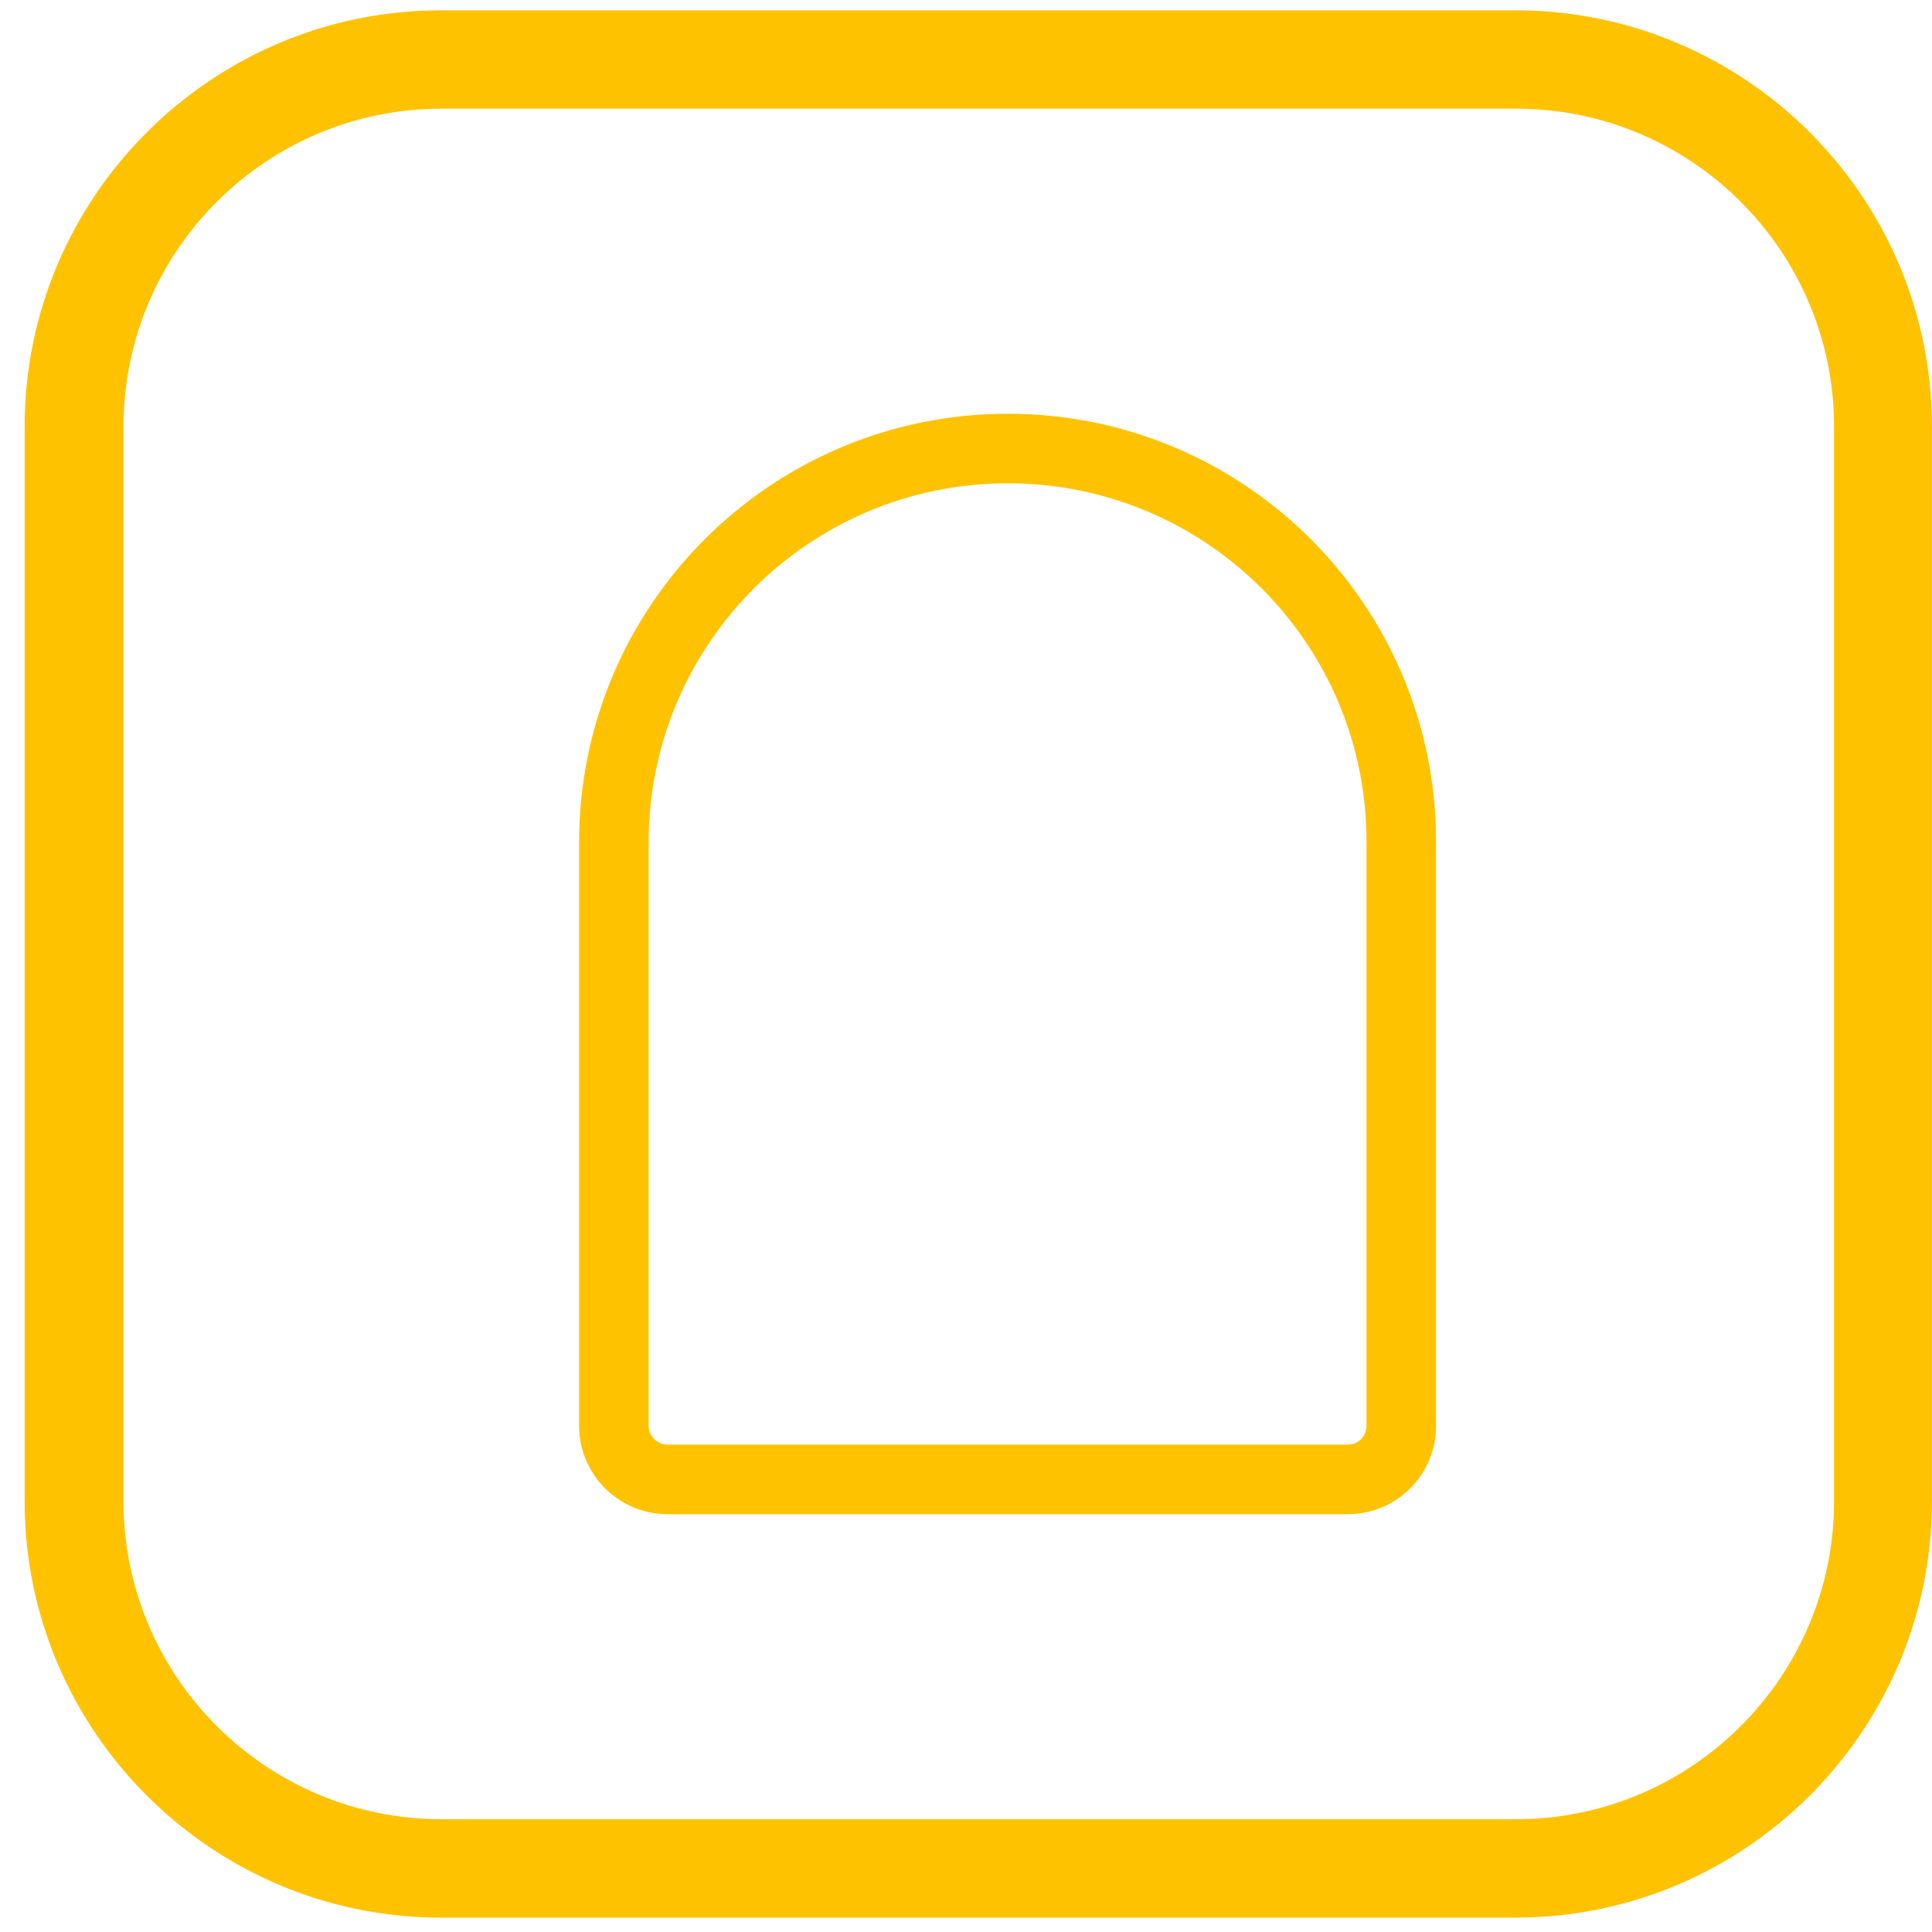
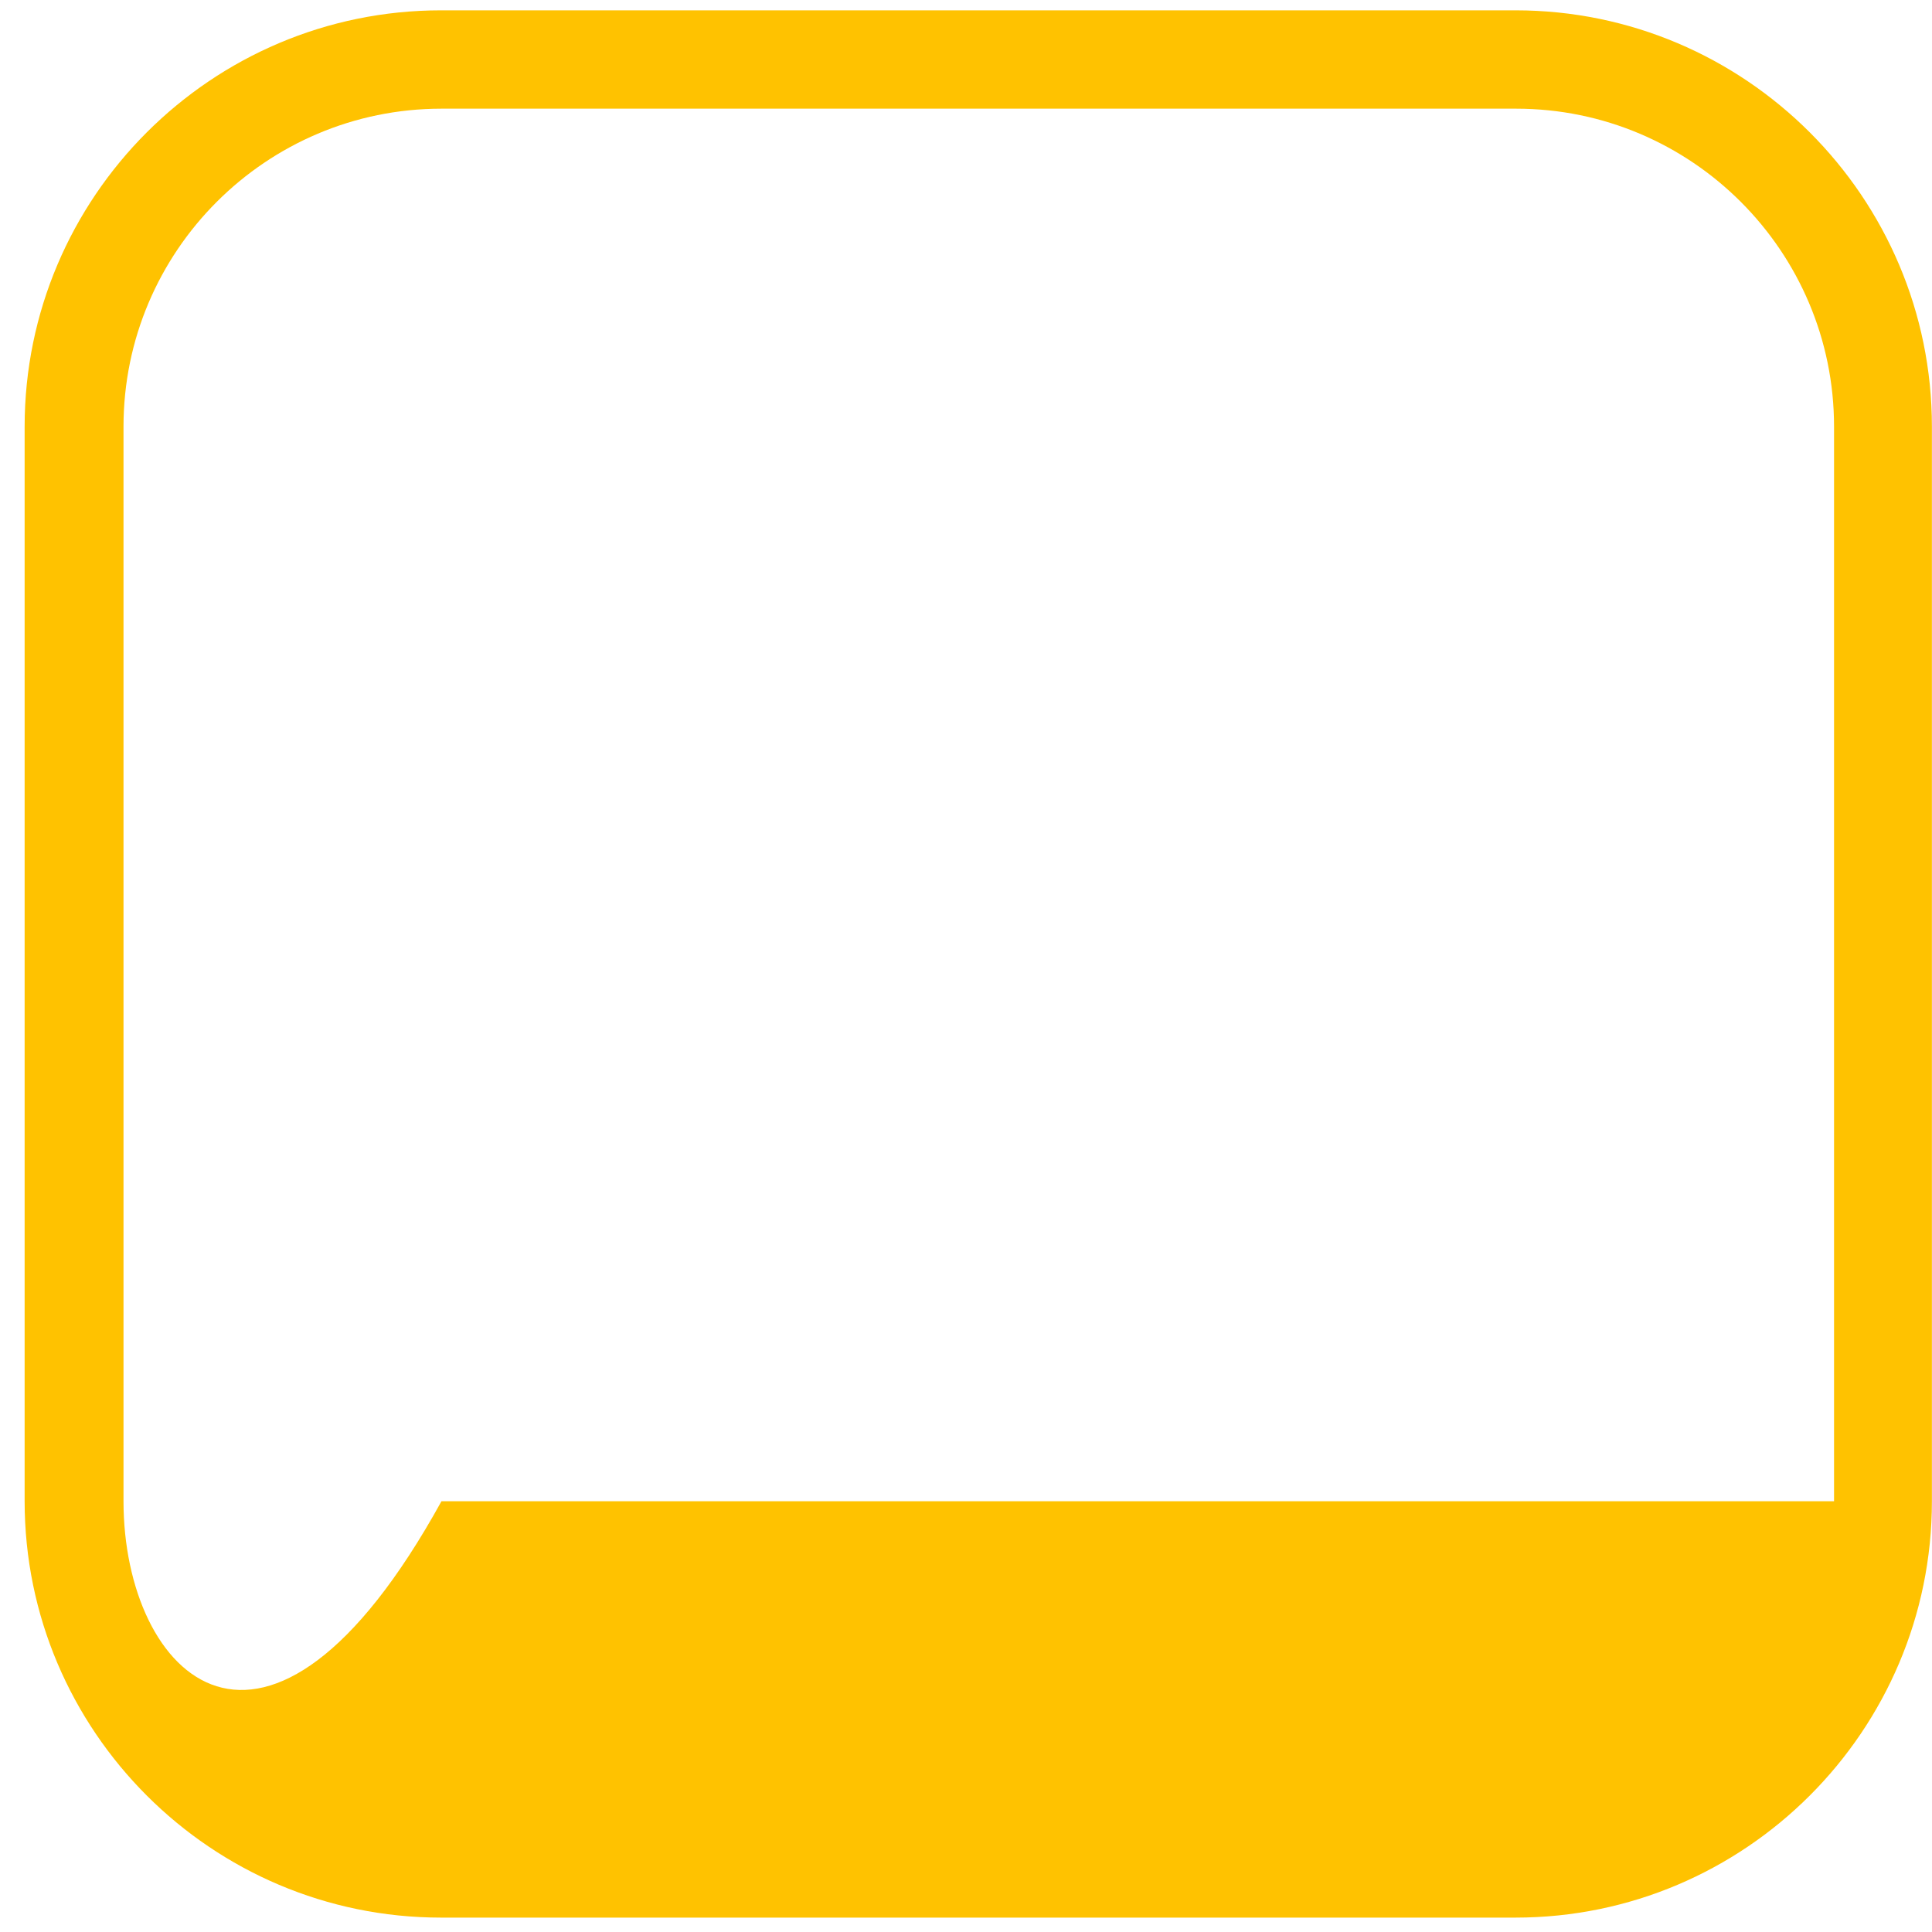
<svg xmlns="http://www.w3.org/2000/svg" width="40" height="40" viewBox="0 0 40 40" fill="none">
-   <path d="M31.378 0.214H9.13C4.377 0.214 0.51 4.081 0.51 8.833V31.082C0.51 35.834 4.377 39.702 9.13 39.702H31.378C36.131 39.702 39.998 35.834 39.998 31.082V8.833C39.998 4.081 36.131 0.214 31.378 0.214ZM37.972 31.082C37.972 34.713 35.02 37.665 31.389 37.665H9.14C5.509 37.665 2.557 34.713 2.557 31.082V8.833C2.557 5.202 5.509 2.25 9.14 2.25H31.389C35.02 2.25 37.972 5.202 37.972 8.833V31.082Z" fill="#FFC200" />
-   <path d="M20.866 9.286C16.361 9.286 12.709 12.938 12.709 17.443V29.518C12.709 30.136 13.213 30.629 13.82 30.629H27.902C28.519 30.629 29.012 30.136 29.012 29.518V17.443C29.023 12.938 25.371 9.286 20.866 9.286Z" stroke="#FFC200" stroke-width="1.44" stroke-miterlimit="10" />
+   <path d="M31.378 0.214H9.13C4.377 0.214 0.51 4.081 0.51 8.833V31.082C0.51 35.834 4.377 39.702 9.13 39.702H31.378C36.131 39.702 39.998 35.834 39.998 31.082V8.833C39.998 4.081 36.131 0.214 31.378 0.214ZM37.972 31.082H9.14C5.509 37.665 2.557 34.713 2.557 31.082V8.833C2.557 5.202 5.509 2.25 9.14 2.25H31.389C35.02 2.25 37.972 5.202 37.972 8.833V31.082Z" fill="#FFC200" />
</svg>